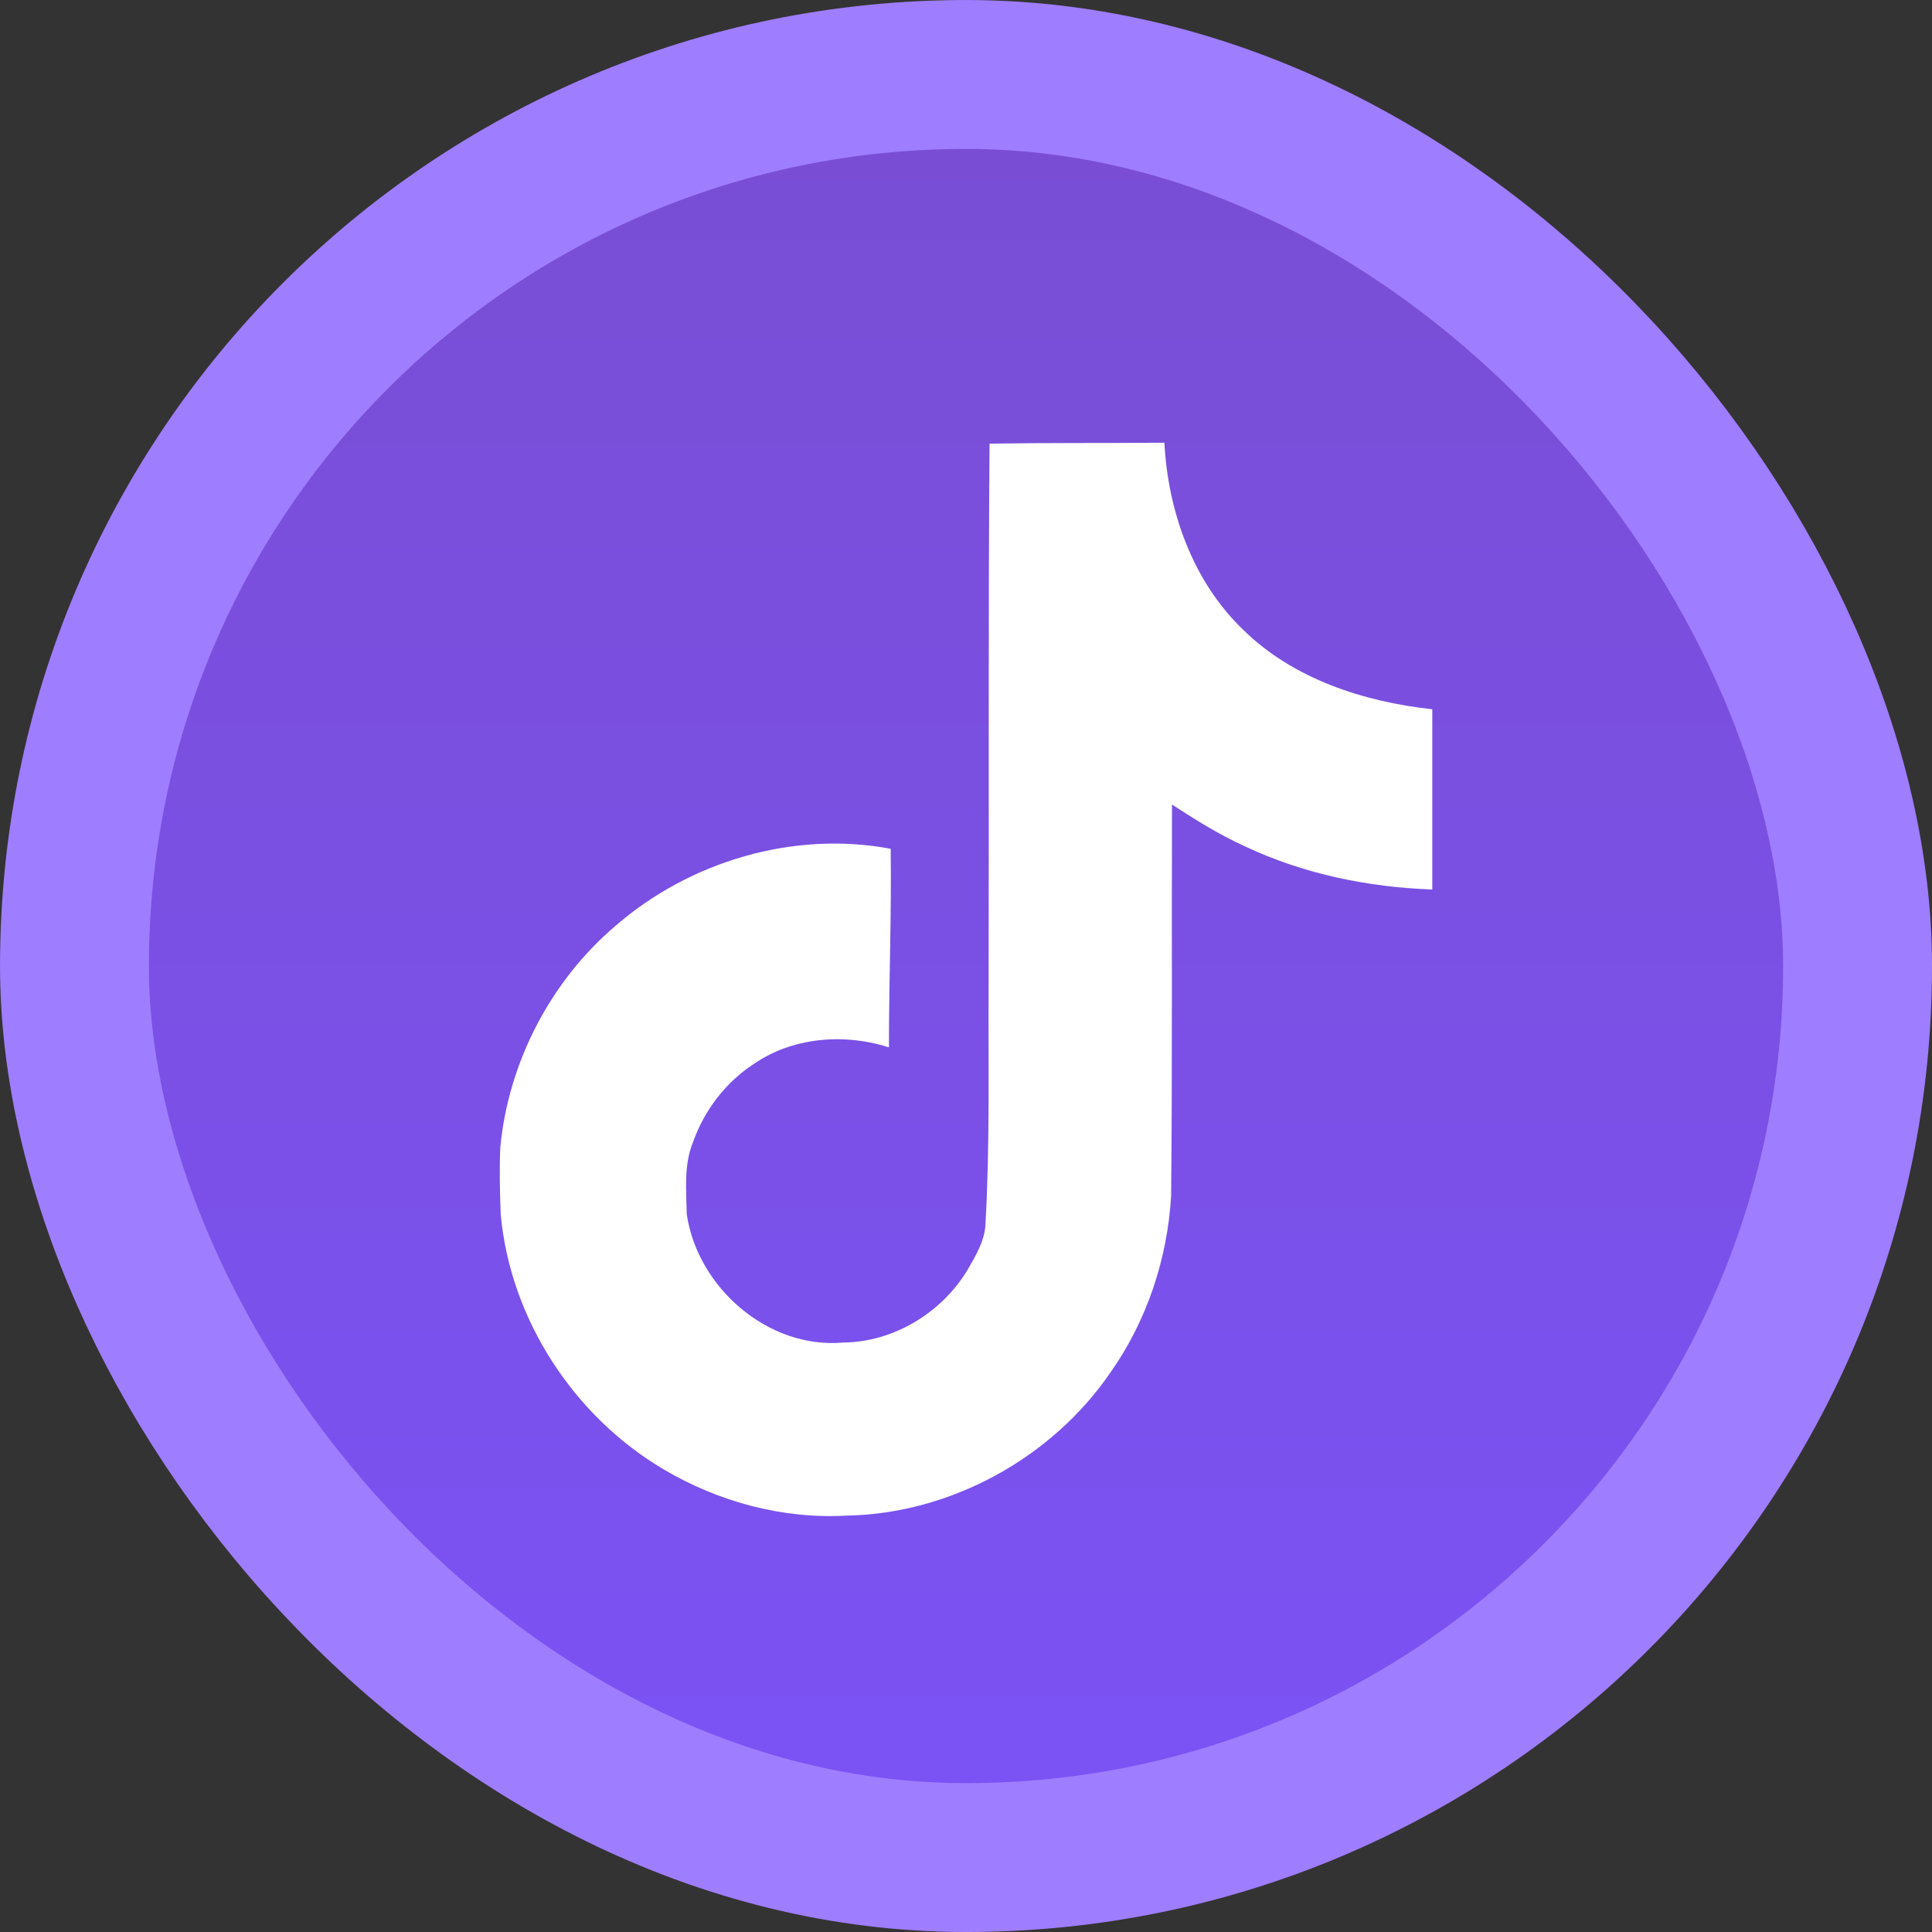
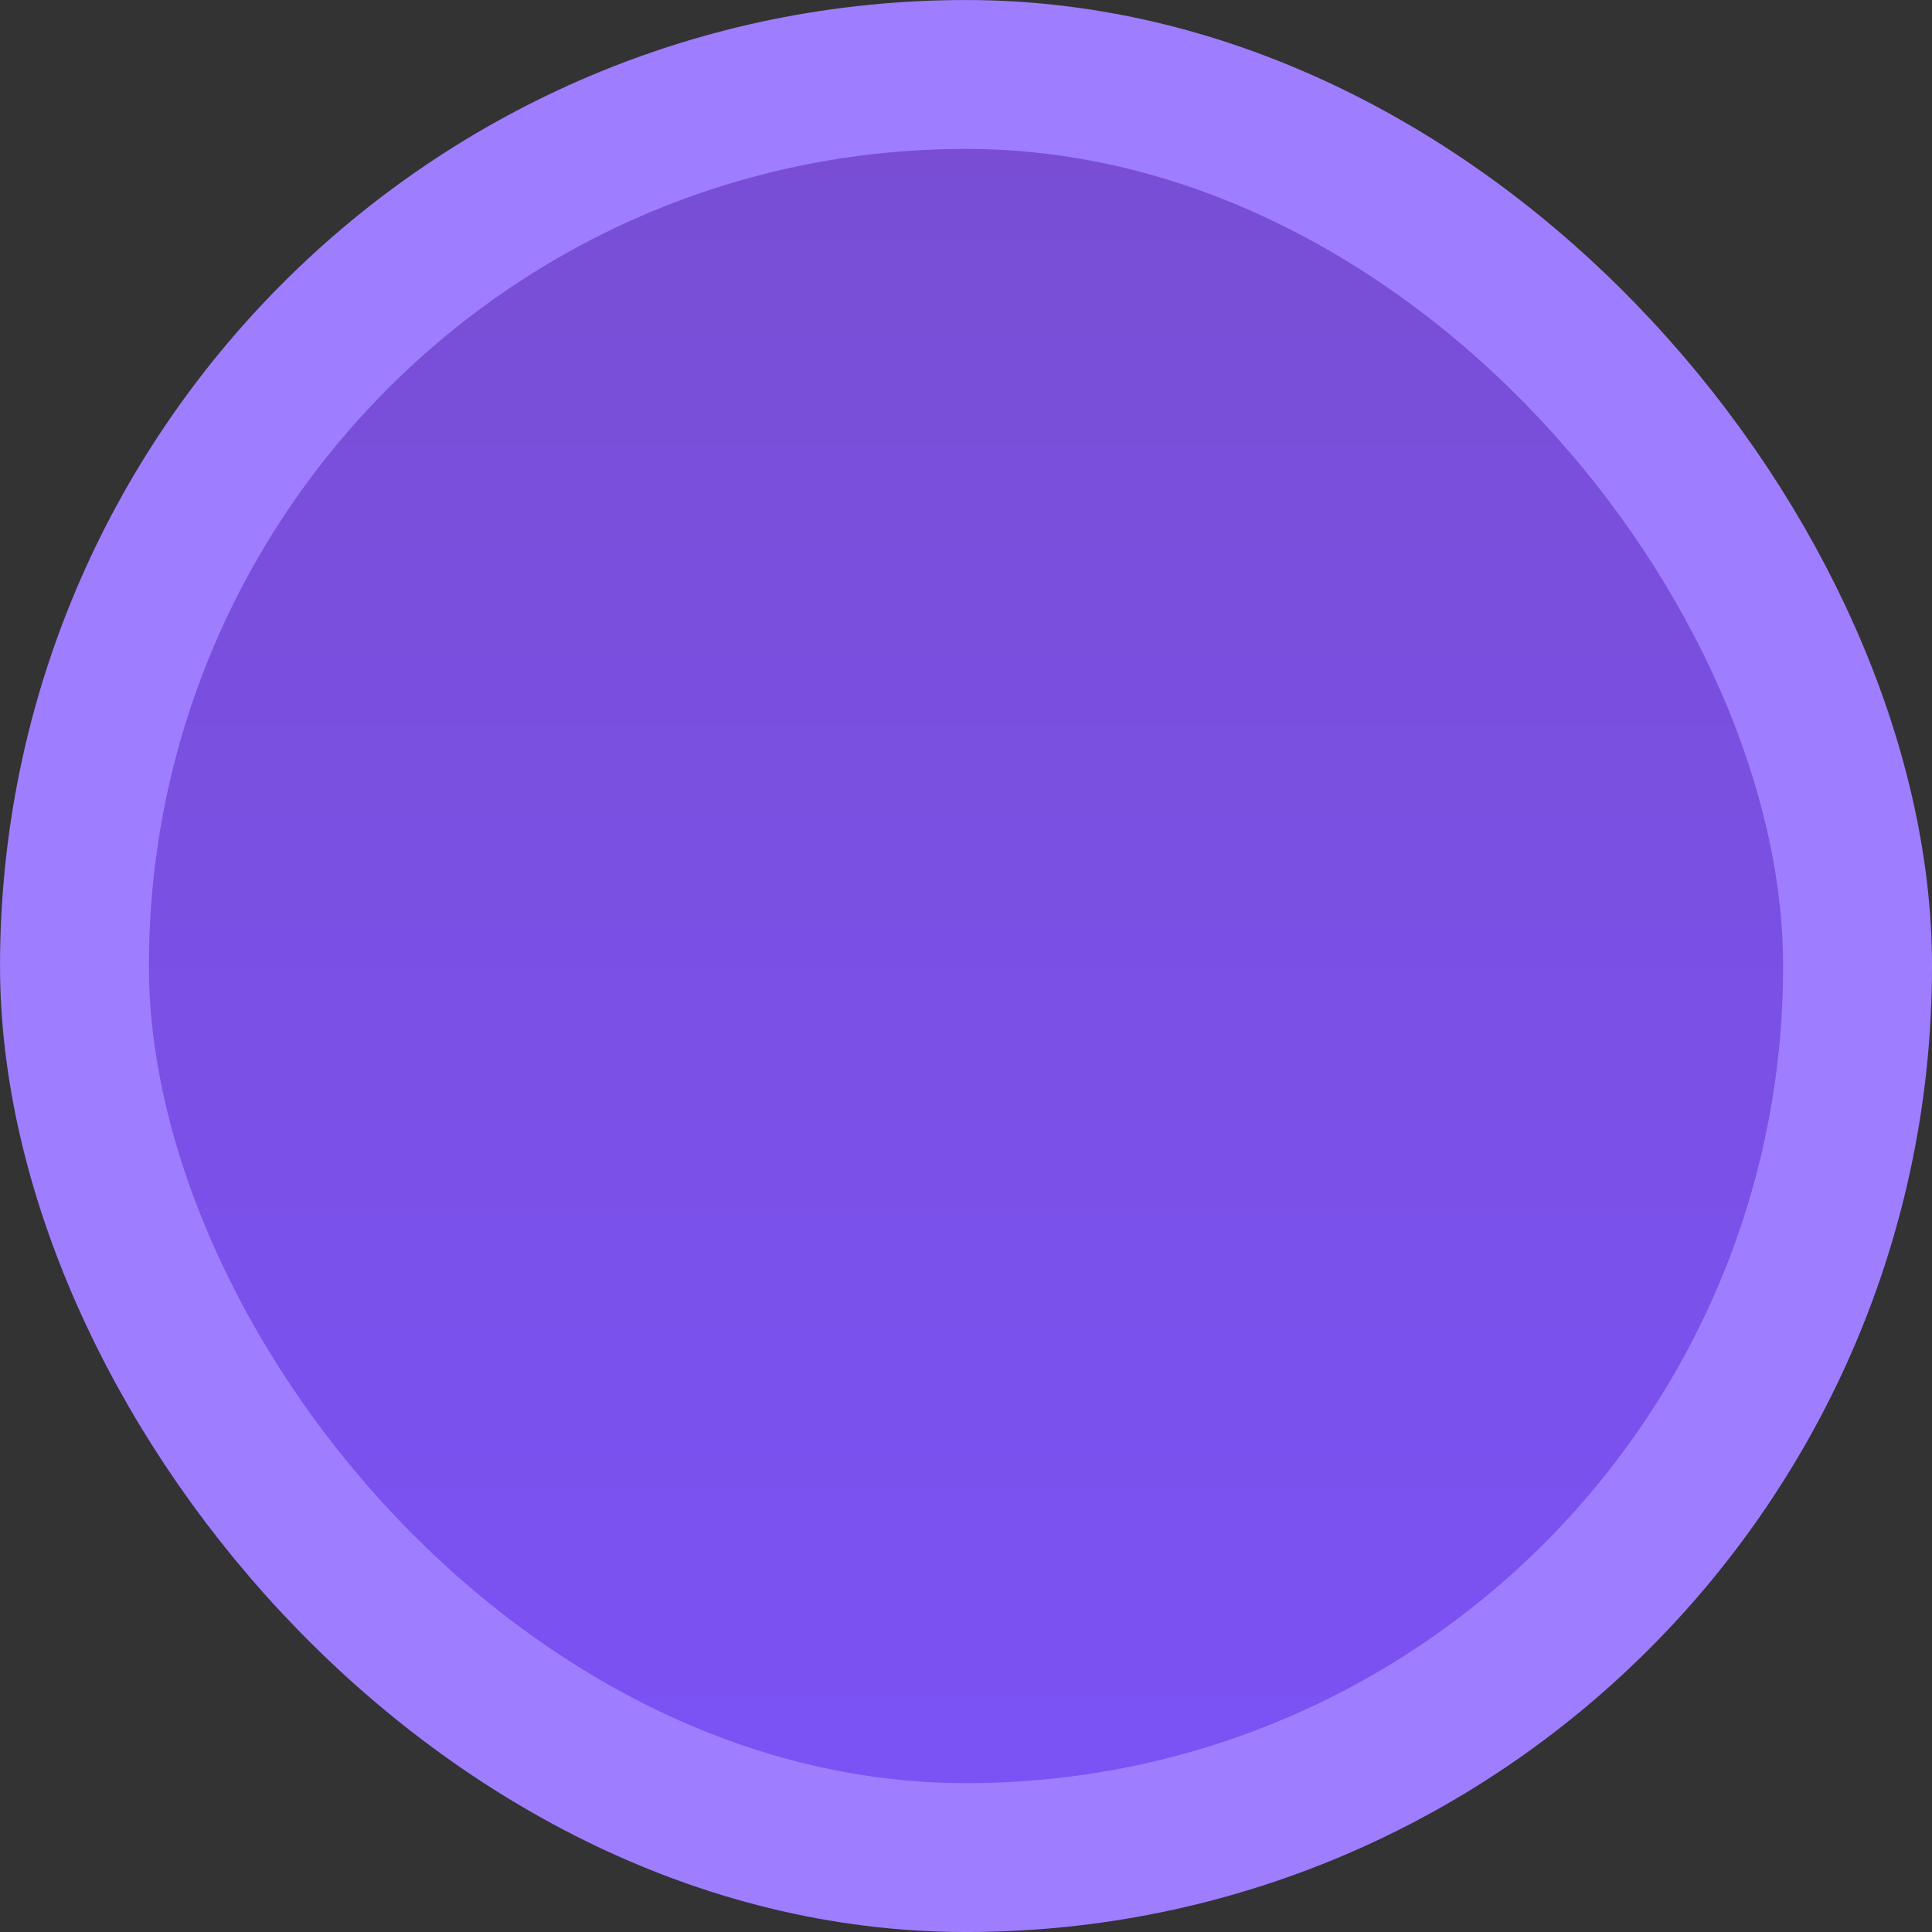
<svg xmlns="http://www.w3.org/2000/svg" width="48" height="48" viewBox="0 0 48 48" fill="none">
  <rect x="0" y="0" width="48" height="48" fill="#333333" stroke="none" />
  <rect x="1.85" y="1.85" width="44.301" height="44.301" rx="22.15" fill="url(#paint0_linear_4720_18865)" />
  <rect x="1.85" y="1.85" width="44.301" height="44.301" rx="22.15" stroke="#9F7DFF" stroke-width="3.699" />
  <g clip-path="url(#clip0_4720_18865)">
-     <path d="M24.585 11.022C26.04 10.999 27.485 11.011 28.929 10.999C29.018 12.699 29.629 14.433 30.873 15.633C32.118 16.866 33.873 17.433 35.585 17.622V22.099C33.985 22.044 32.373 21.71 30.918 21.022C30.285 20.733 29.696 20.366 29.118 19.988C29.107 23.233 29.129 26.477 29.096 29.71C29.007 31.266 28.496 32.81 27.596 34.088C26.14 36.222 23.618 37.611 21.029 37.655C19.44 37.744 17.851 37.31 16.496 36.511C14.251 35.188 12.674 32.766 12.44 30.166C12.418 29.61 12.407 29.055 12.429 28.511C12.629 26.399 13.674 24.377 15.296 22.999C17.14 21.399 19.718 20.633 22.129 21.088C22.151 22.733 22.085 24.377 22.085 26.022C20.985 25.666 19.696 25.766 18.729 26.433C18.029 26.888 17.496 27.588 17.218 28.377C16.985 28.944 17.051 29.566 17.062 30.166C17.329 31.988 19.085 33.522 20.951 33.355C22.196 33.344 23.385 32.622 24.029 31.566C24.24 31.199 24.474 30.822 24.485 30.388C24.596 28.399 24.551 26.422 24.562 24.433C24.573 19.955 24.551 15.488 24.585 11.022Z" fill="white" />
-   </g>
+     </g>
  <defs>
    <linearGradient id="paint0_linear_4720_18865" x1="24" y1="0" x2="24" y2="48" gradientUnits="userSpaceOnUse">
      <stop stop-color="#794ED2" />
      <stop offset="1" stop-color="#7B52F7" />
    </linearGradient>
    <clipPath id="clip0_4720_18865">
-       <rect width="26.667" height="26.667" fill="white" transform="translate(10.667 10.999)" />
-     </clipPath>
+       </clipPath>
  </defs>
</svg>